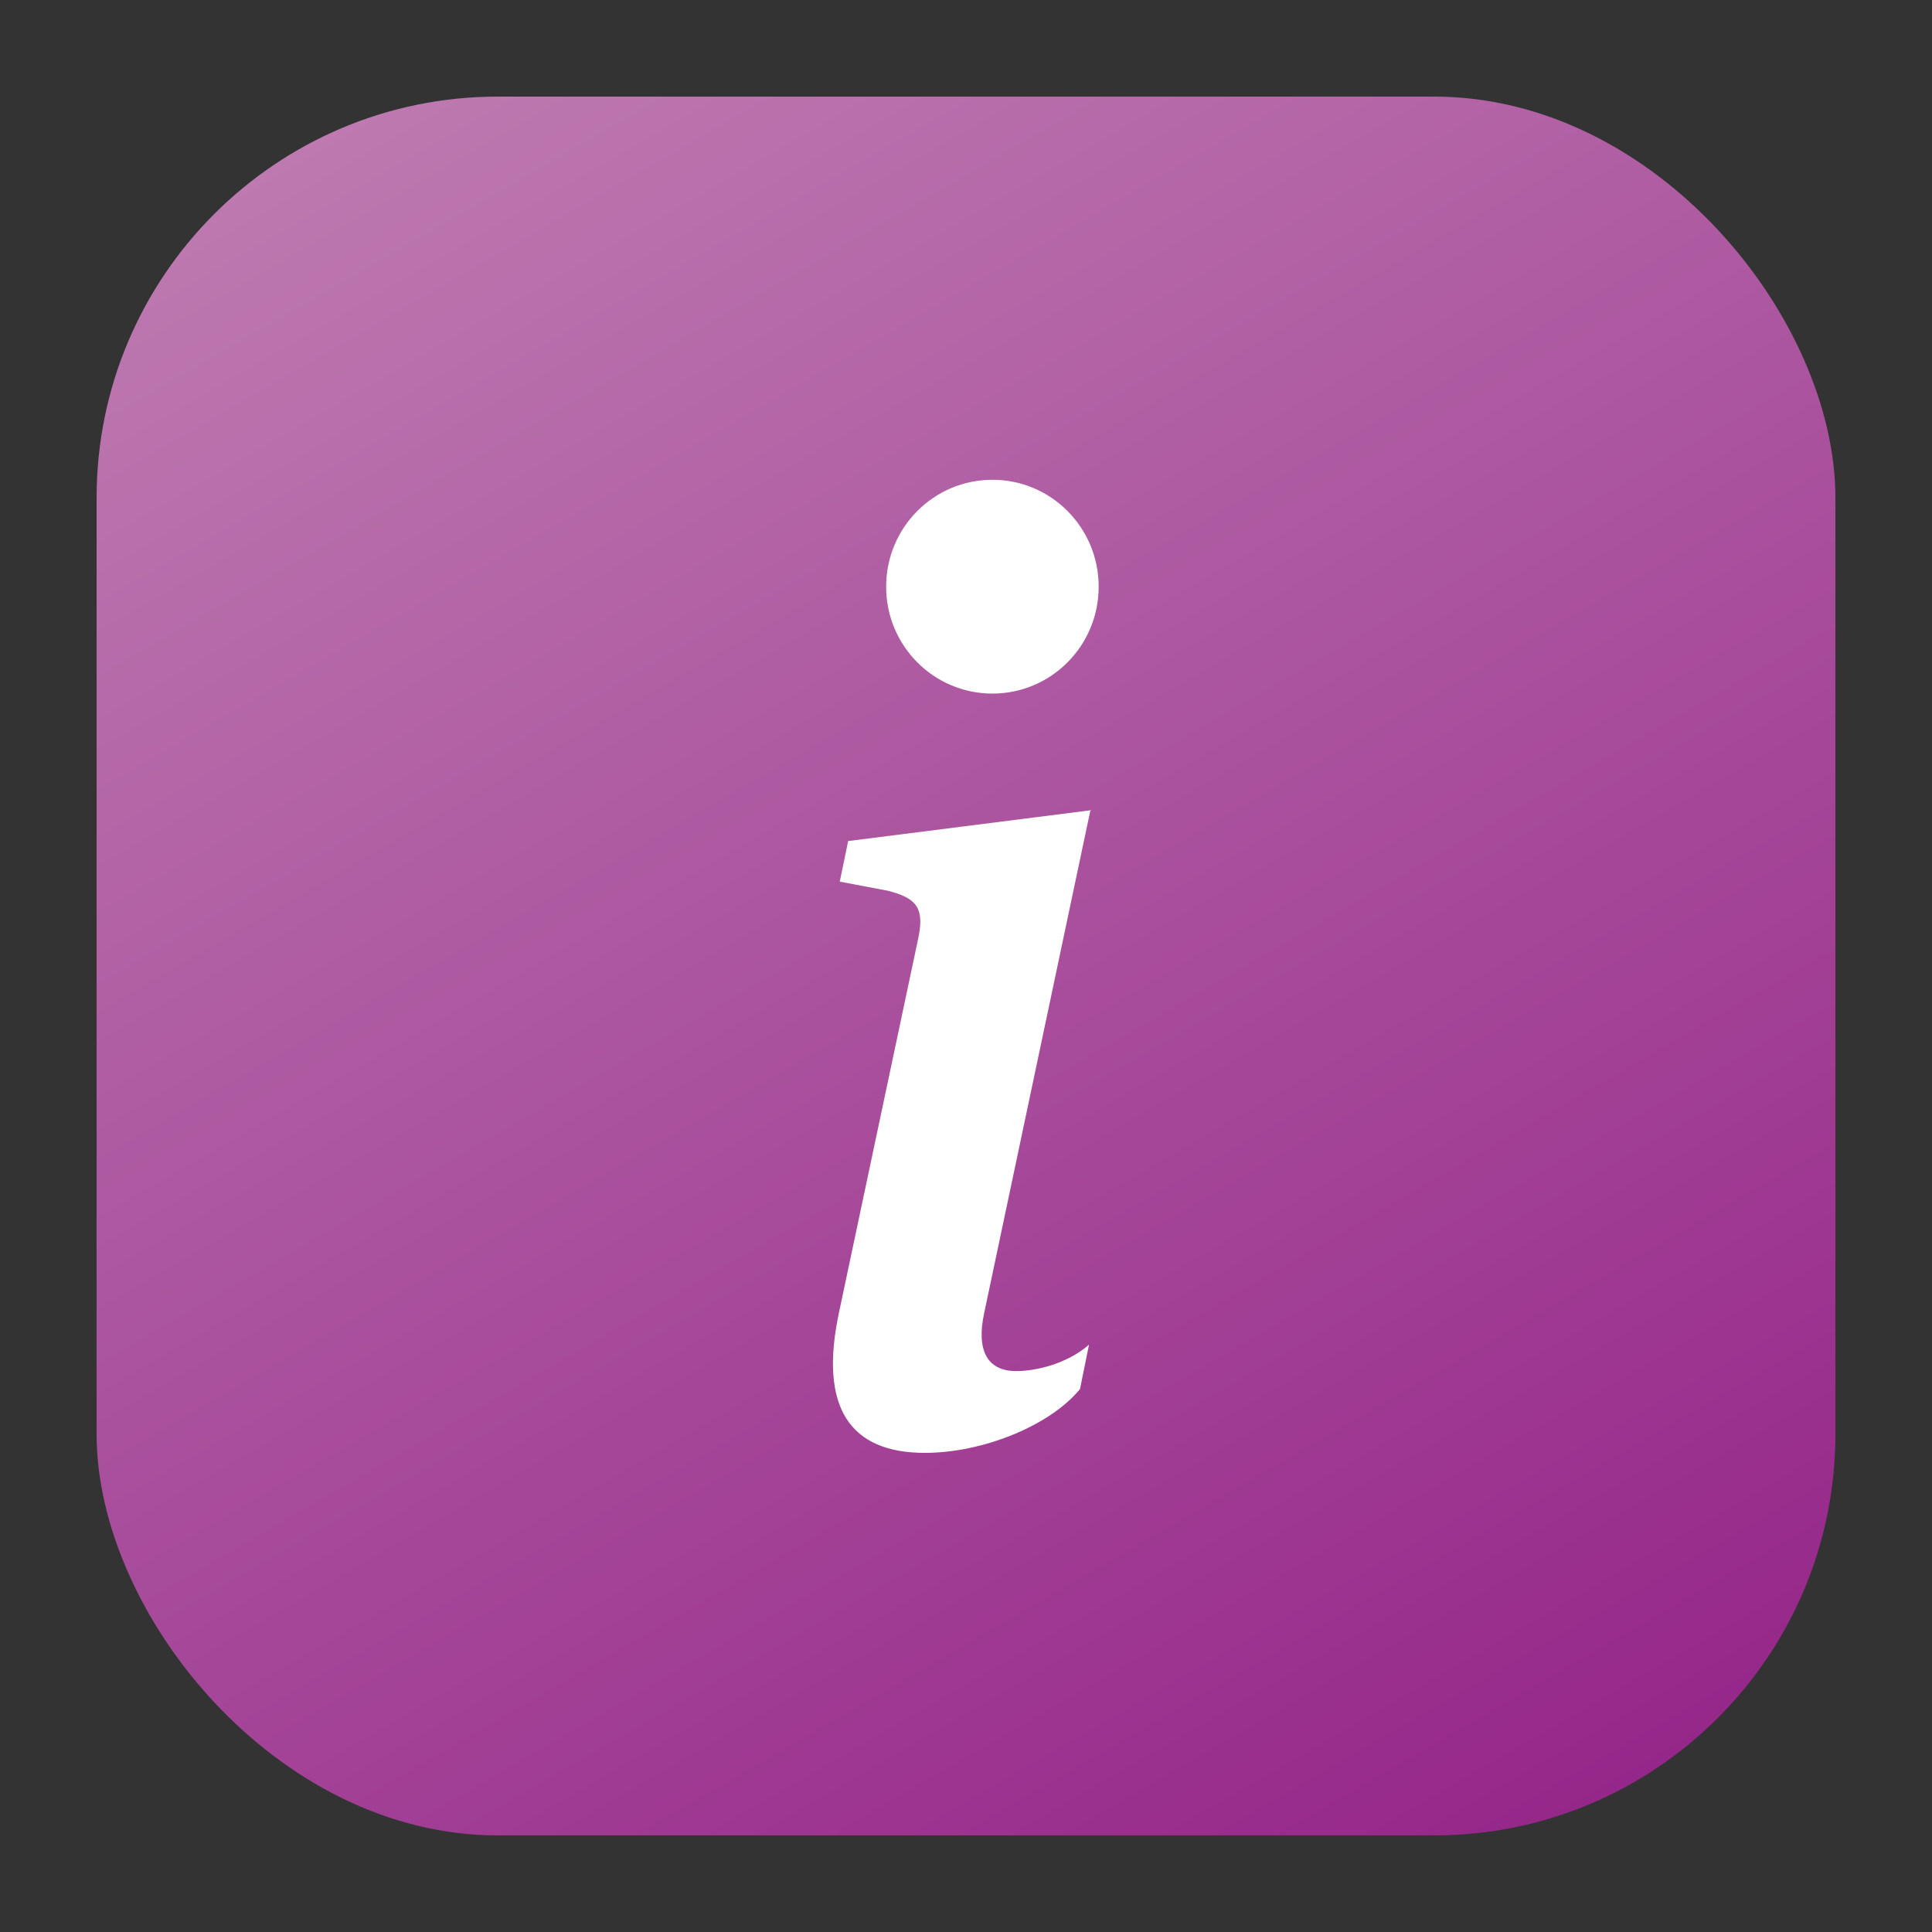
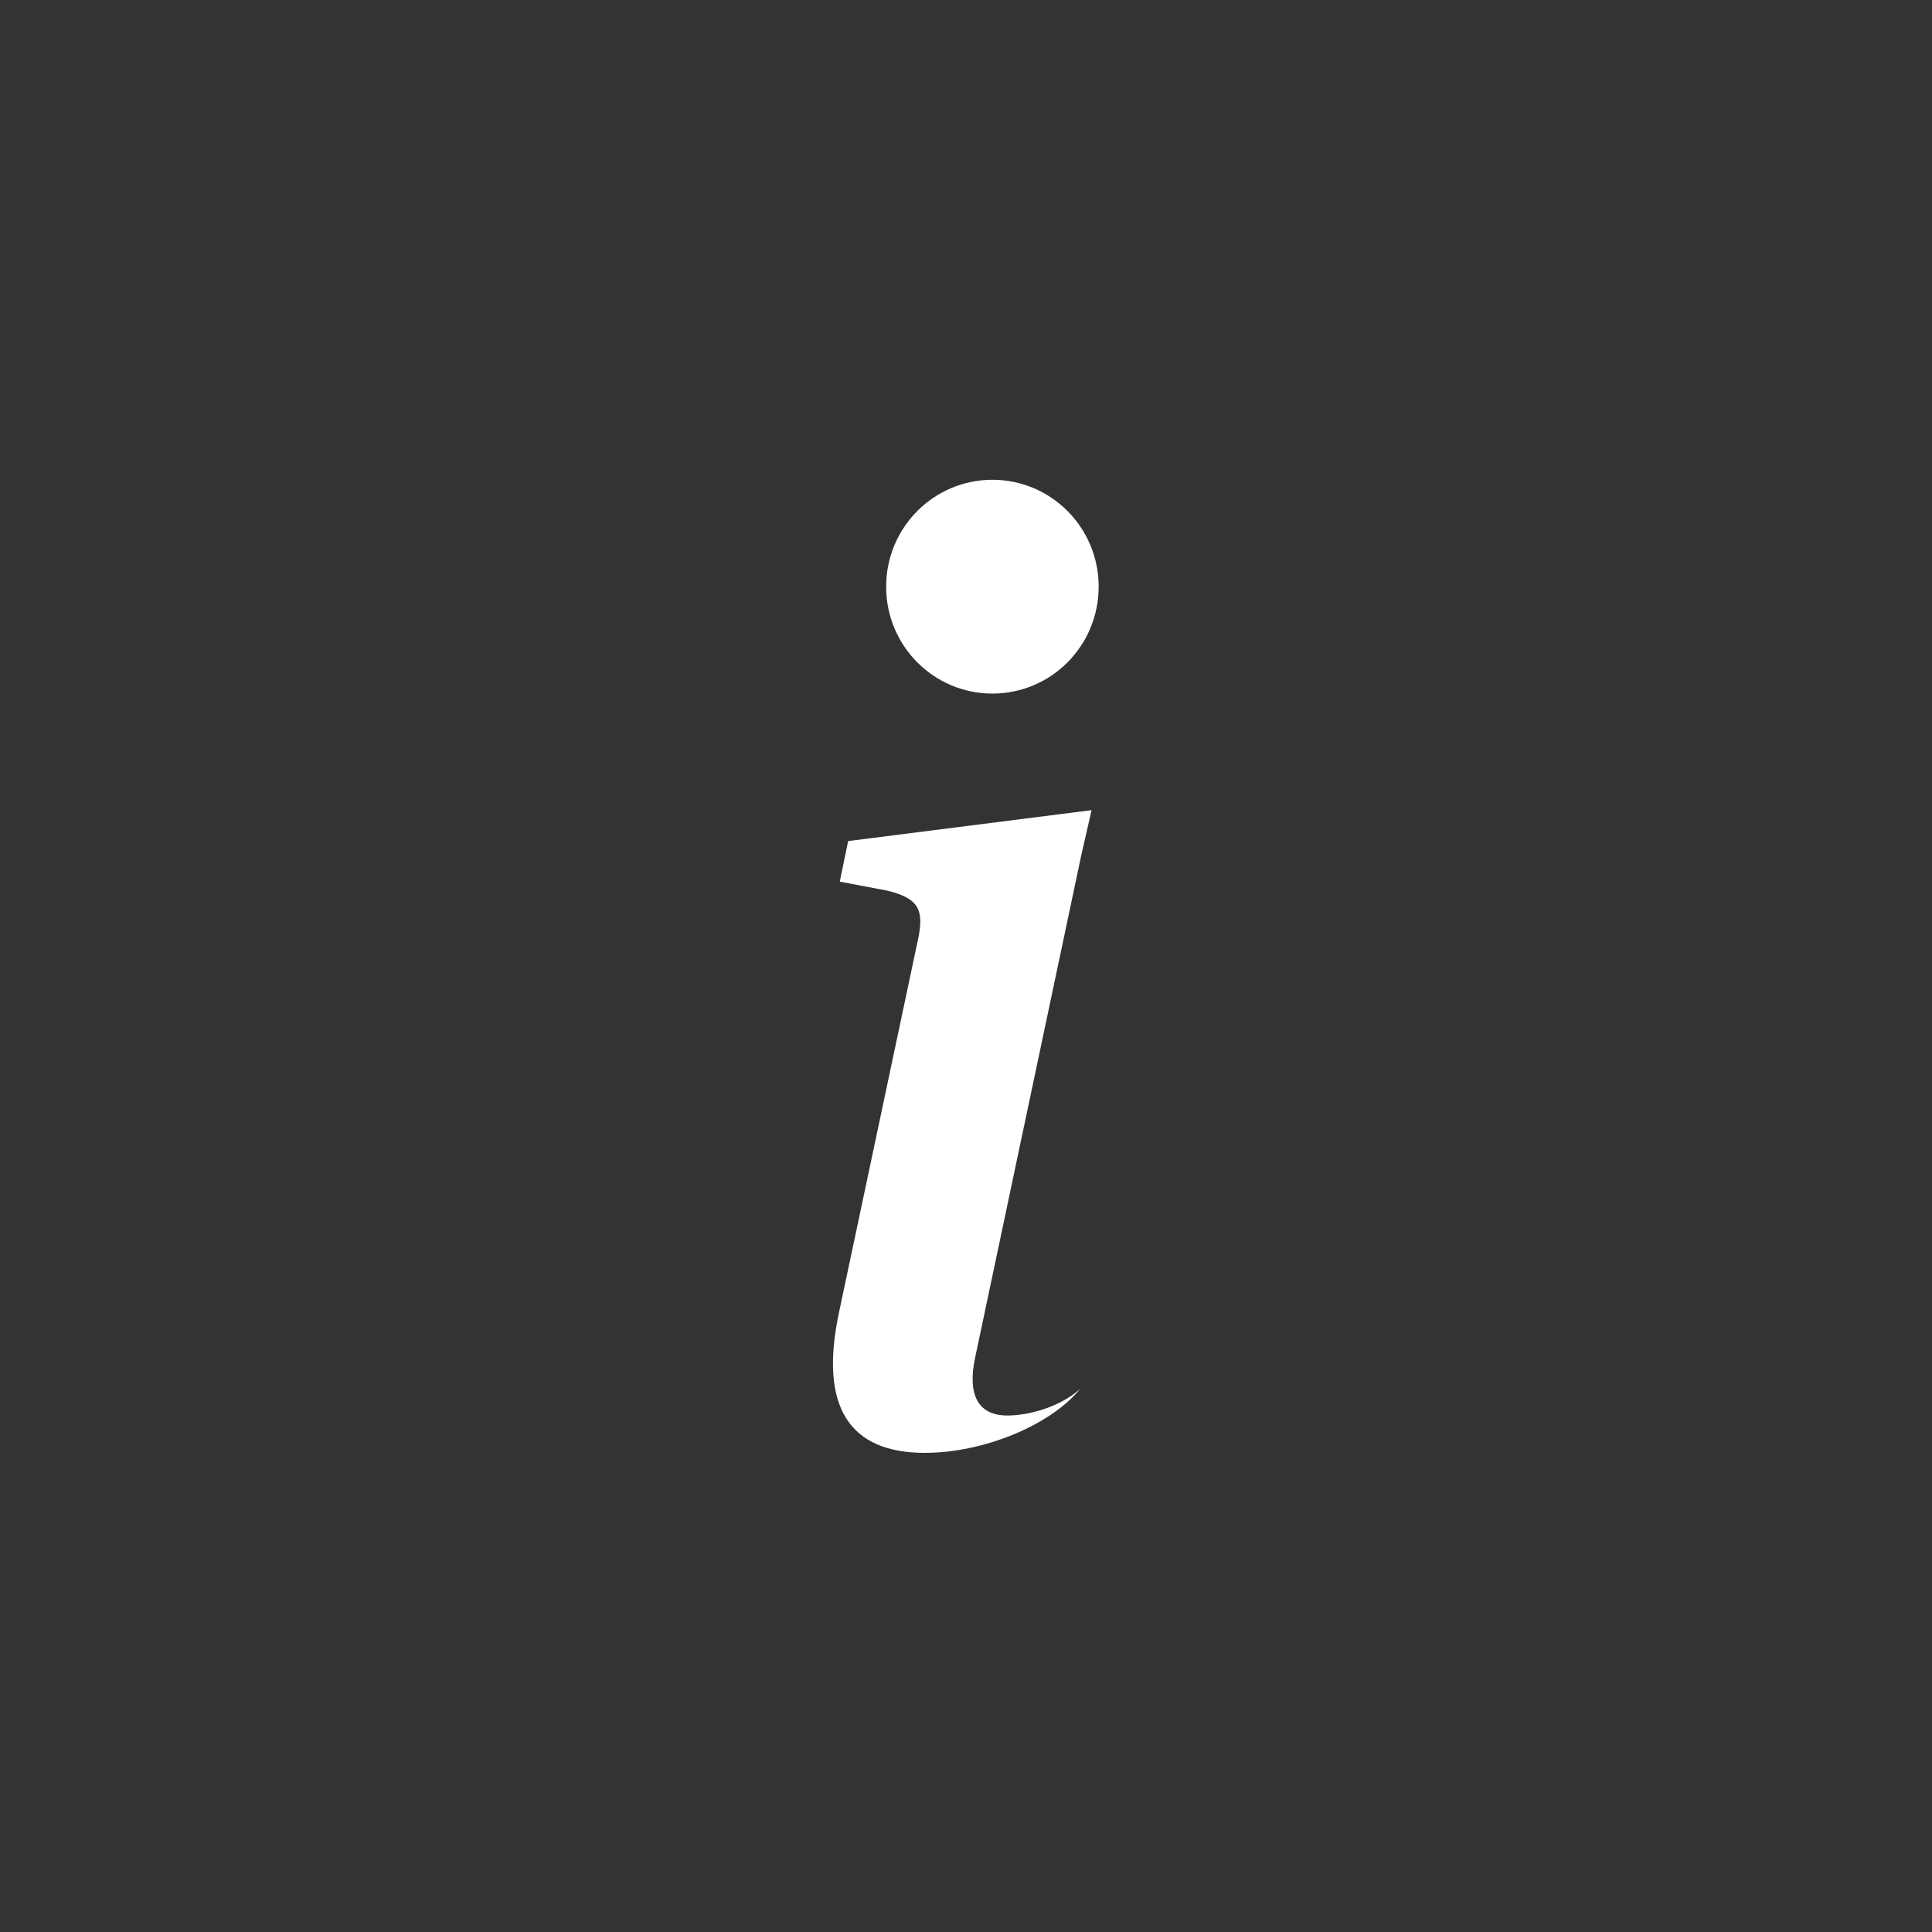
<svg xmlns="http://www.w3.org/2000/svg" id="_레이어_1" data-name="레이어_1" viewBox="0 0 30 30">
  <rect x="0" y="0" width="30" height="30" fill="#333333" stroke="none" />
  <defs>
    <style>
      .cls-1 {
        fill: #fff;
      }

      .cls-2 {
        fill: url(#_무제_그라디언트_255);
      }

      .cls-3 {
        fill: none;
      }
    </style>
    <linearGradient id="_무제_그라디언트_255" data-name="무제 그라디언트 255" x1="23.08" y1="29" x2="6.92" y2="1" gradientUnits="userSpaceOnUse">
      <stop offset="0" stop-color="#033c96" />
      <stop offset="0" stop-color="#033c96" />
      <stop offset="0" stop-color="#033c96" />
      <stop offset="0" stop-color="#033c96" />
      <stop offset="0" stop-color="#96278a" />
      <stop offset="1" stop-color="#bd79b0" />
    </linearGradient>
  </defs>
-   <rect class="cls-2" x="1.5" y="1.5" width="27" height="27" rx="6.23" ry="6.23" />
  <rect class="cls-3" width="30" height="30" />
-   <path class="cls-1" d="M16.95,12.58l-3.78.48-.13.63.74.14c.48.12.58.29.47.78l-1.22,5.76c-.32,1.49.17,2.19,1.33,2.19.9,0,1.94-.42,2.41-.99l.14-.69c-.33.29-.81.41-1.13.41-.45,0-.62-.32-.5-.89l1.65-7.81ZM17.06,9.11c0,.92-.74,1.66-1.65,1.66s-1.65-.74-1.65-1.66.74-1.66,1.65-1.66,1.65.74,1.65,1.66" />
+   <path class="cls-1" d="M16.95,12.58l-3.78.48-.13.63.74.14c.48.12.58.29.47.78l-1.22,5.76c-.32,1.49.17,2.19,1.33,2.19.9,0,1.94-.42,2.41-.99c-.33.29-.81.41-1.13.41-.45,0-.62-.32-.5-.89l1.65-7.81ZM17.06,9.11c0,.92-.74,1.66-1.65,1.66s-1.65-.74-1.65-1.66.74-1.66,1.65-1.66,1.65.74,1.65,1.66" />
</svg>